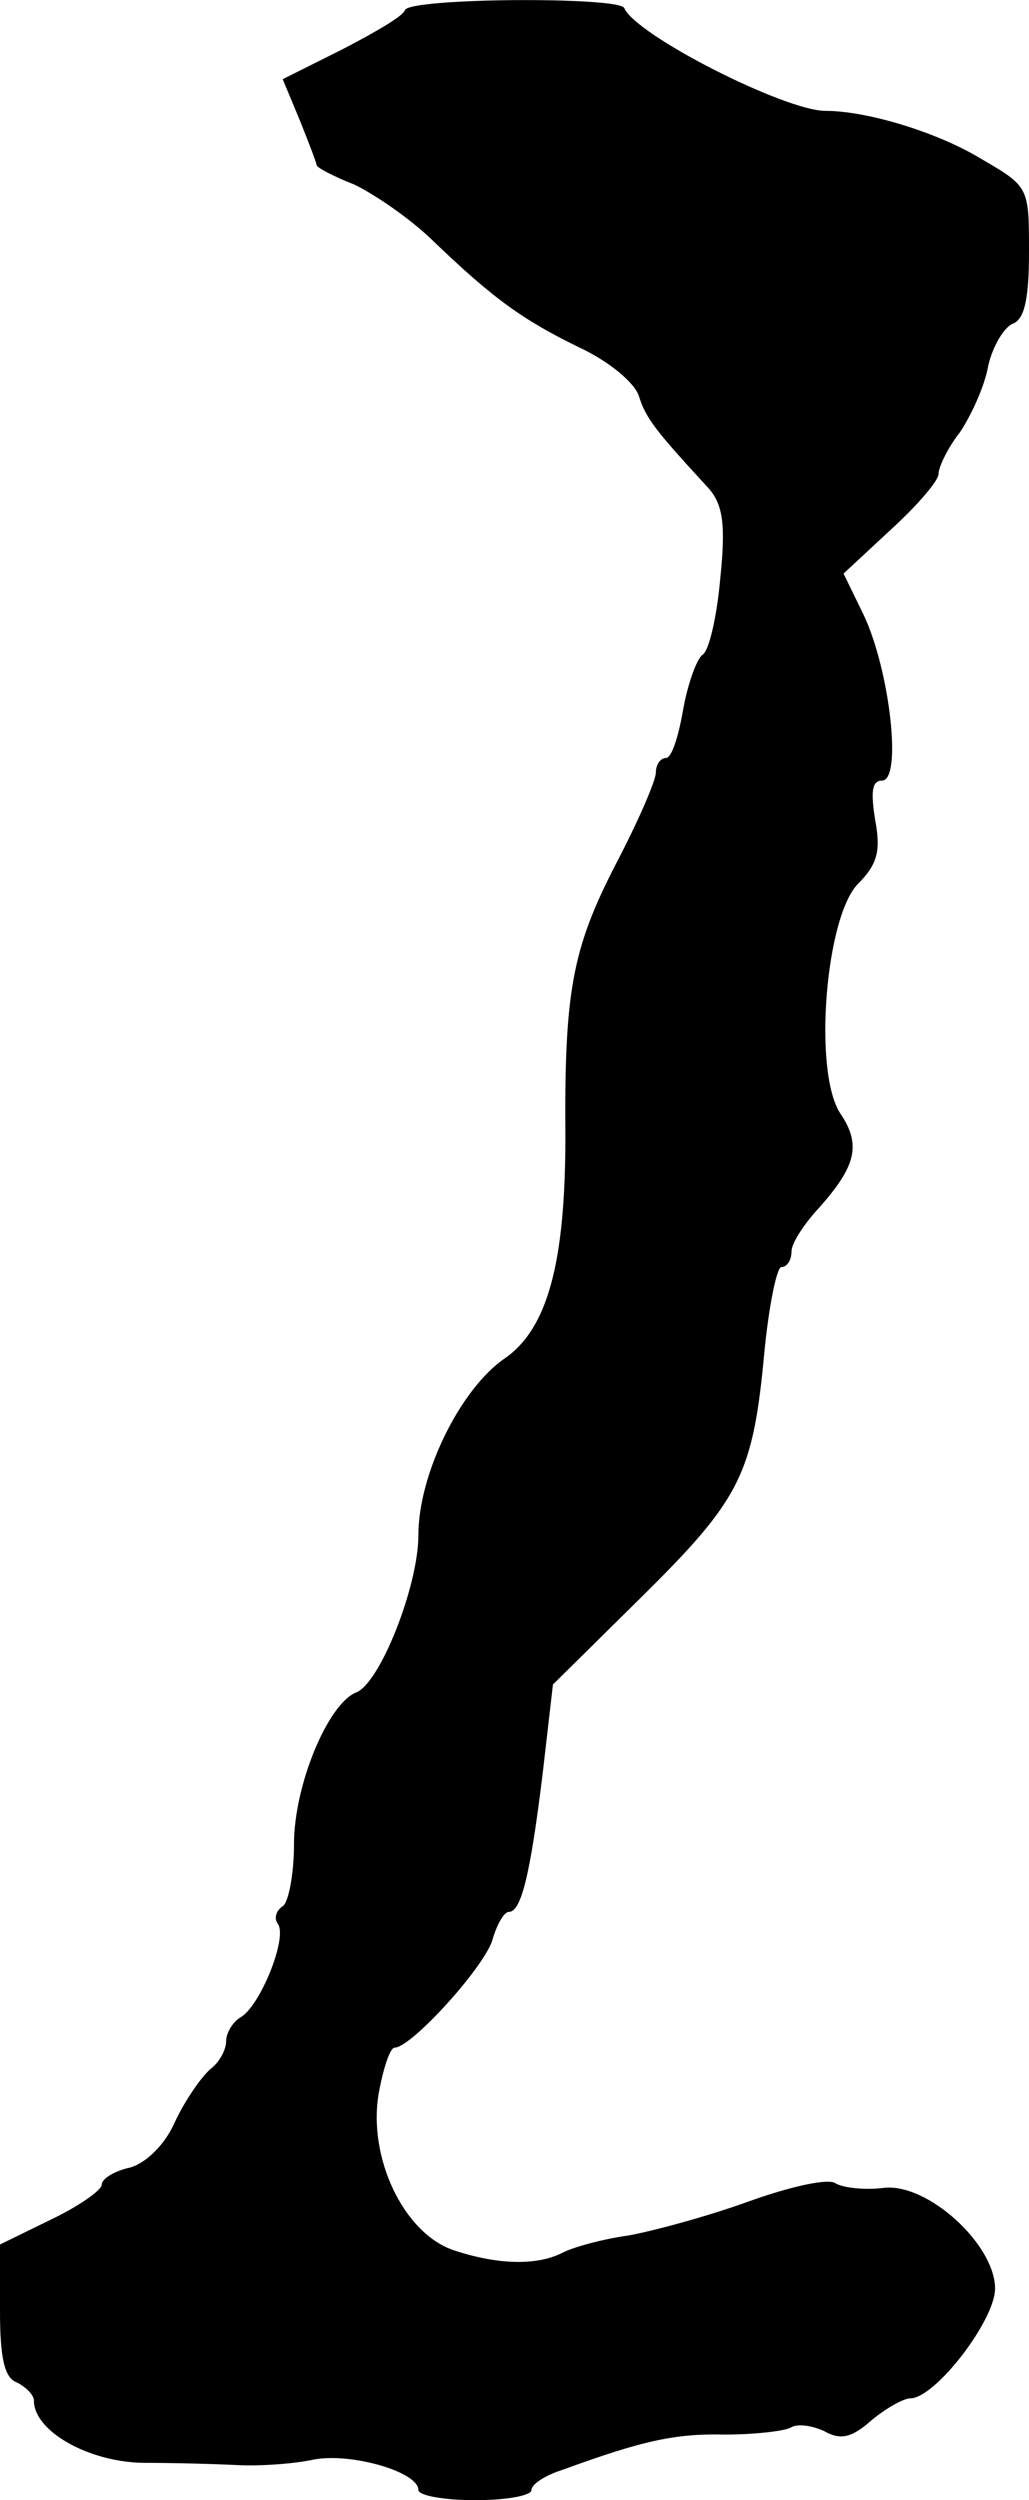
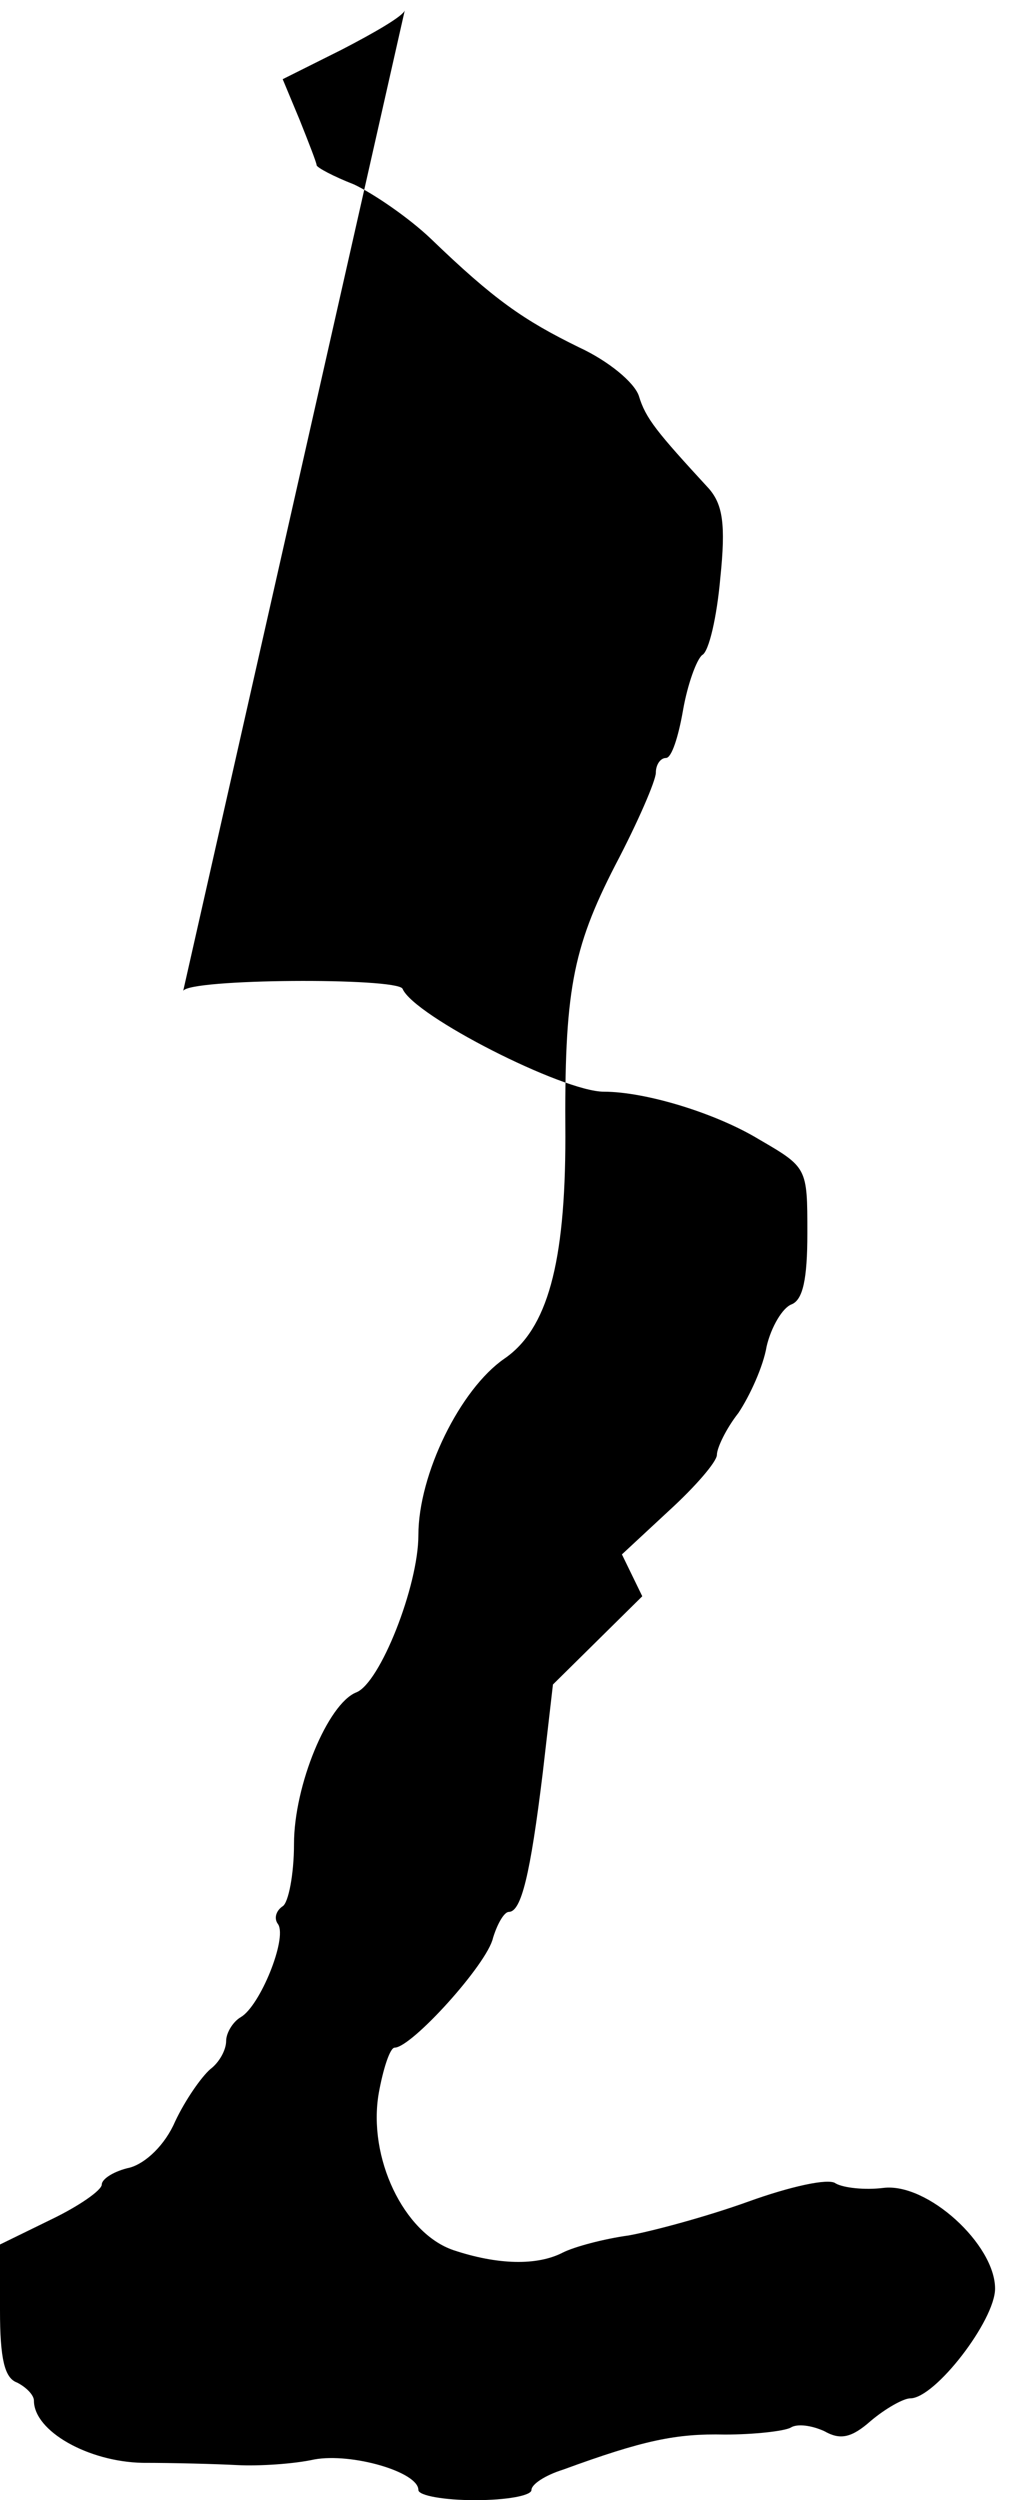
<svg xmlns="http://www.w3.org/2000/svg" version="1.0" width="91pt" height="221pt" viewBox="0 0 91 221" preserveAspectRatio="xMidYMid meet">
  <g transform="translate(0,221) scale(0.1,-0.1)" fill="#000000" stroke="none">
-     <path d="M358 2201 c-1 -5 -27 -20 -56 -35 l-52 -26 15 -36 c8 -20 15 -38 15 -40 0 -2 15 -10 33 -17 17 -8 48 -29 68 -48 56 -54 82 -72 131 -96 26 -12 49 -31 53 -43 6 -20 16 -32 62 -82 12 -14 15 -31 10 -79 -3 -34 -10 -65 -16 -68 -5 -4 -13 -26 -17 -49 -4 -23 -10 -42 -15 -42 -5 0 -9 -6 -9 -13 0 -7 -16 -44 -36 -82 -38 -74 -45 -112 -44 -240 0 -112 -16 -170 -54 -196 -39 -27 -76 -102 -76 -156 0 -45 -34 -131 -55 -139 -25 -10 -55 -82 -55 -134 0 -27 -5 -52 -10 -55 -6 -4 -8 -11 -4 -16 8 -13 -16 -72 -33 -82 -7 -4 -13 -14 -13 -21 0 -8 -6 -19 -14 -25 -8 -7 -22 -27 -31 -46 -9 -21 -26 -37 -40 -41 -14 -3 -25 -10 -25 -15 0 -5 -20 -19 -45 -31 l-45 -22 0 -58 c0 -43 4 -60 15 -64 8 -4 15 -11 15 -16 0 -27 48 -54 96 -55 27 0 65 -1 84 -2 19 -1 50 1 68 5 33 6 92 -11 92 -27 0 -5 23 -9 50 -9 28 0 50 4 50 9 0 5 12 13 28 18 71 26 100 32 143 31 26 0 52 3 58 6 6 4 19 2 30 -3 14 -8 24 -6 41 9 13 11 29 20 35 20 22 0 75 69 75 97 0 39 -60 94 -99 89 -16 -2 -35 0 -42 4 -6 5 -41 -3 -77 -16 -36 -13 -84 -26 -106 -30 -22 -3 -48 -10 -58 -15 -23 -12 -58 -11 -97 2 -44 15 -76 82 -66 139 4 22 10 40 14 40 15 0 82 74 87 97 4 13 10 23 14 23 11 0 19 33 30 123 l9 78 79 78 c87 86 98 108 108 216 4 41 11 75 15 75 5 0 9 6 9 14 0 7 11 24 24 38 33 37 38 56 19 84 -24 37 -13 174 16 203 17 17 20 29 15 56 -4 25 -3 35 6 35 18 0 7 97 -16 146 l-18 37 42 39 c23 21 42 43 42 49 0 6 8 23 19 37 10 15 22 41 25 59 4 17 14 34 22 37 10 4 14 22 14 63 0 58 0 58 -43 83 -38 23 -100 42 -137 42 -36 0 -168 67 -178 91 -5 10 -190 9 -194 -2z" />
+     <path d="M358 2201 c-1 -5 -27 -20 -56 -35 l-52 -26 15 -36 c8 -20 15 -38 15 -40 0 -2 15 -10 33 -17 17 -8 48 -29 68 -48 56 -54 82 -72 131 -96 26 -12 49 -31 53 -43 6 -20 16 -32 62 -82 12 -14 15 -31 10 -79 -3 -34 -10 -65 -16 -68 -5 -4 -13 -26 -17 -49 -4 -23 -10 -42 -15 -42 -5 0 -9 -6 -9 -13 0 -7 -16 -44 -36 -82 -38 -74 -45 -112 -44 -240 0 -112 -16 -170 -54 -196 -39 -27 -76 -102 -76 -156 0 -45 -34 -131 -55 -139 -25 -10 -55 -82 -55 -134 0 -27 -5 -52 -10 -55 -6 -4 -8 -11 -4 -16 8 -13 -16 -72 -33 -82 -7 -4 -13 -14 -13 -21 0 -8 -6 -19 -14 -25 -8 -7 -22 -27 -31 -46 -9 -21 -26 -37 -40 -41 -14 -3 -25 -10 -25 -15 0 -5 -20 -19 -45 -31 l-45 -22 0 -58 c0 -43 4 -60 15 -64 8 -4 15 -11 15 -16 0 -27 48 -54 96 -55 27 0 65 -1 84 -2 19 -1 50 1 68 5 33 6 92 -11 92 -27 0 -5 23 -9 50 -9 28 0 50 4 50 9 0 5 12 13 28 18 71 26 100 32 143 31 26 0 52 3 58 6 6 4 19 2 30 -3 14 -8 24 -6 41 9 13 11 29 20 35 20 22 0 75 69 75 97 0 39 -60 94 -99 89 -16 -2 -35 0 -42 4 -6 5 -41 -3 -77 -16 -36 -13 -84 -26 -106 -30 -22 -3 -48 -10 -58 -15 -23 -12 -58 -11 -97 2 -44 15 -76 82 -66 139 4 22 10 40 14 40 15 0 82 74 87 97 4 13 10 23 14 23 11 0 19 33 30 123 l9 78 79 78 l-18 37 42 39 c23 21 42 43 42 49 0 6 8 23 19 37 10 15 22 41 25 59 4 17 14 34 22 37 10 4 14 22 14 63 0 58 0 58 -43 83 -38 23 -100 42 -137 42 -36 0 -168 67 -178 91 -5 10 -190 9 -194 -2z" />
  </g>
</svg>